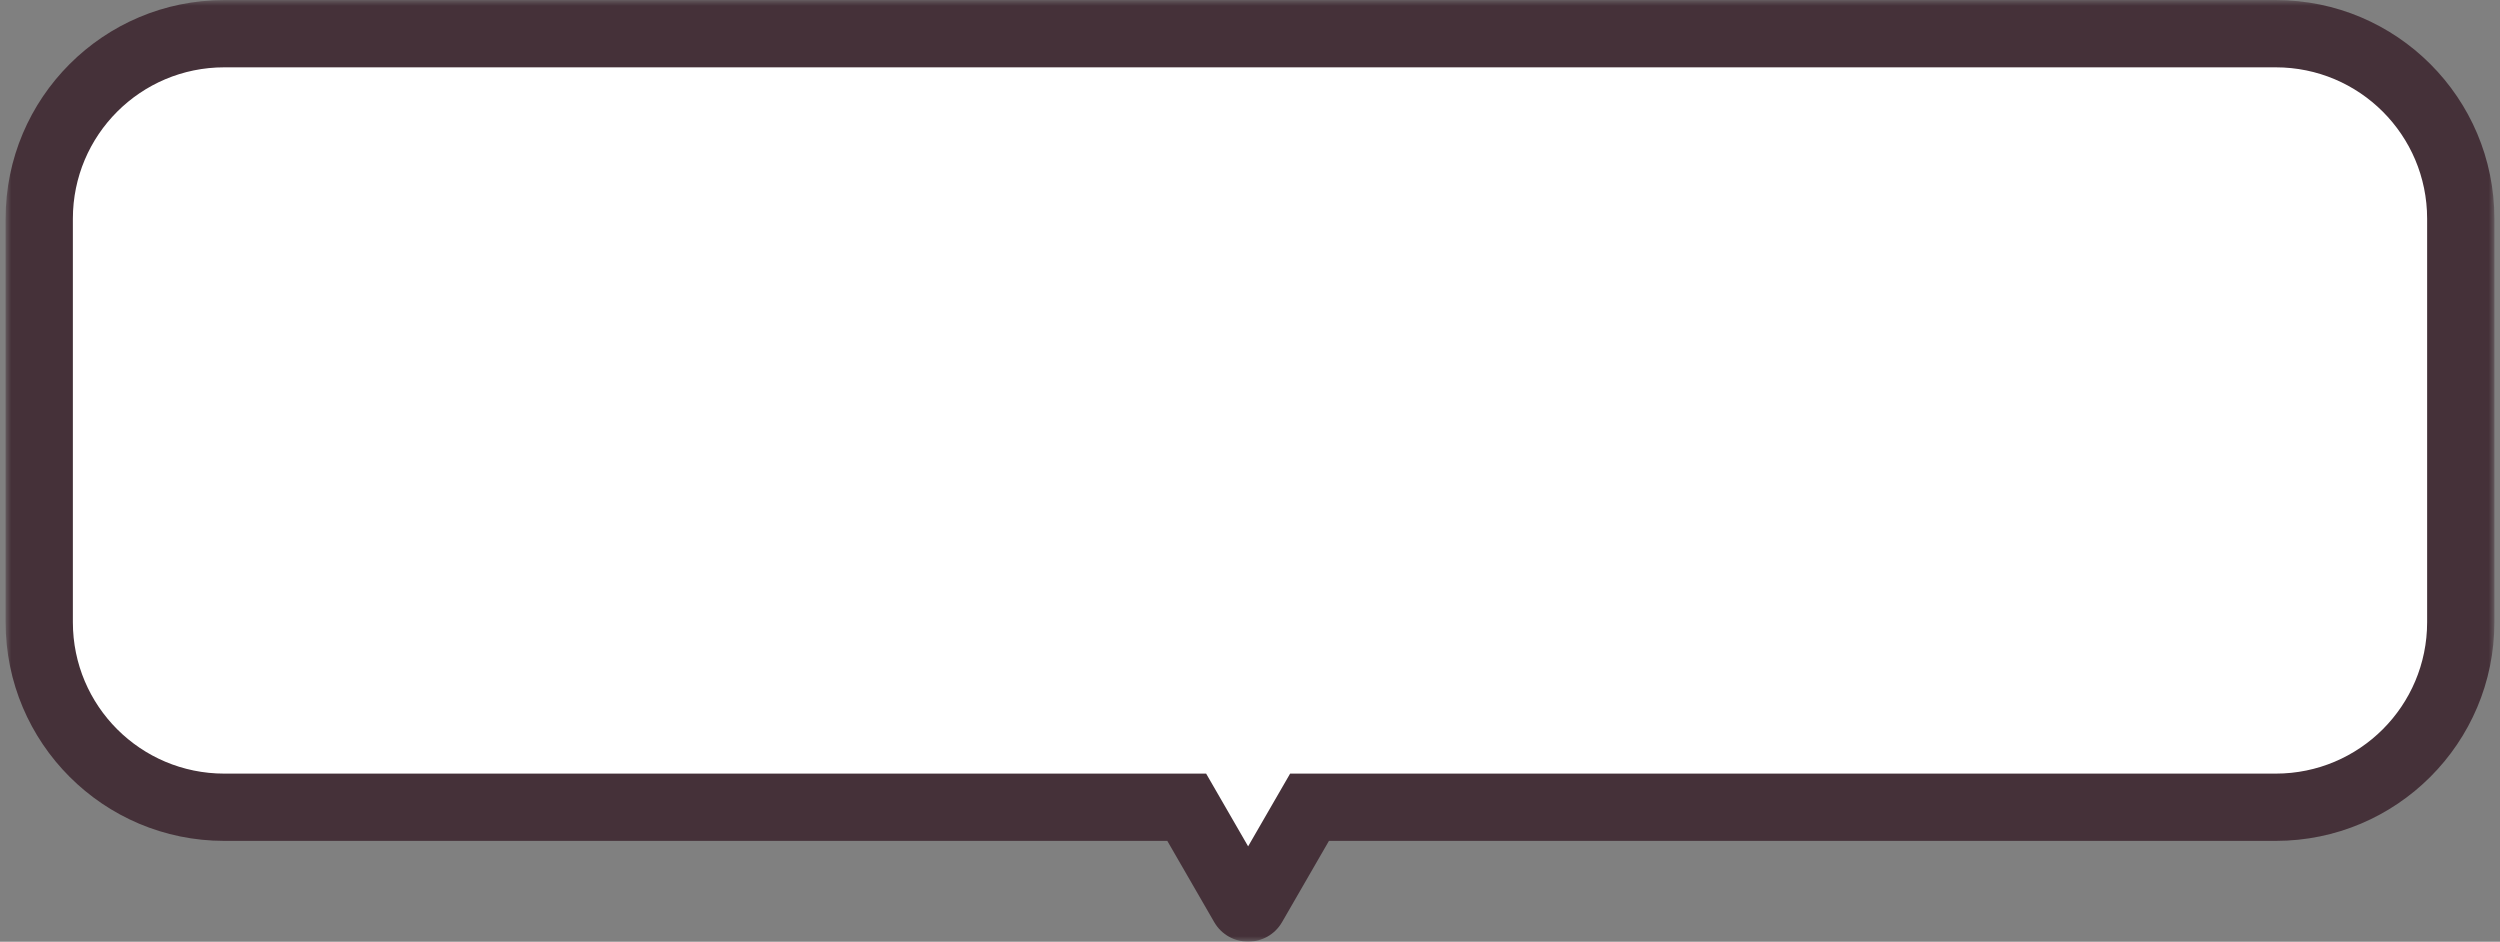
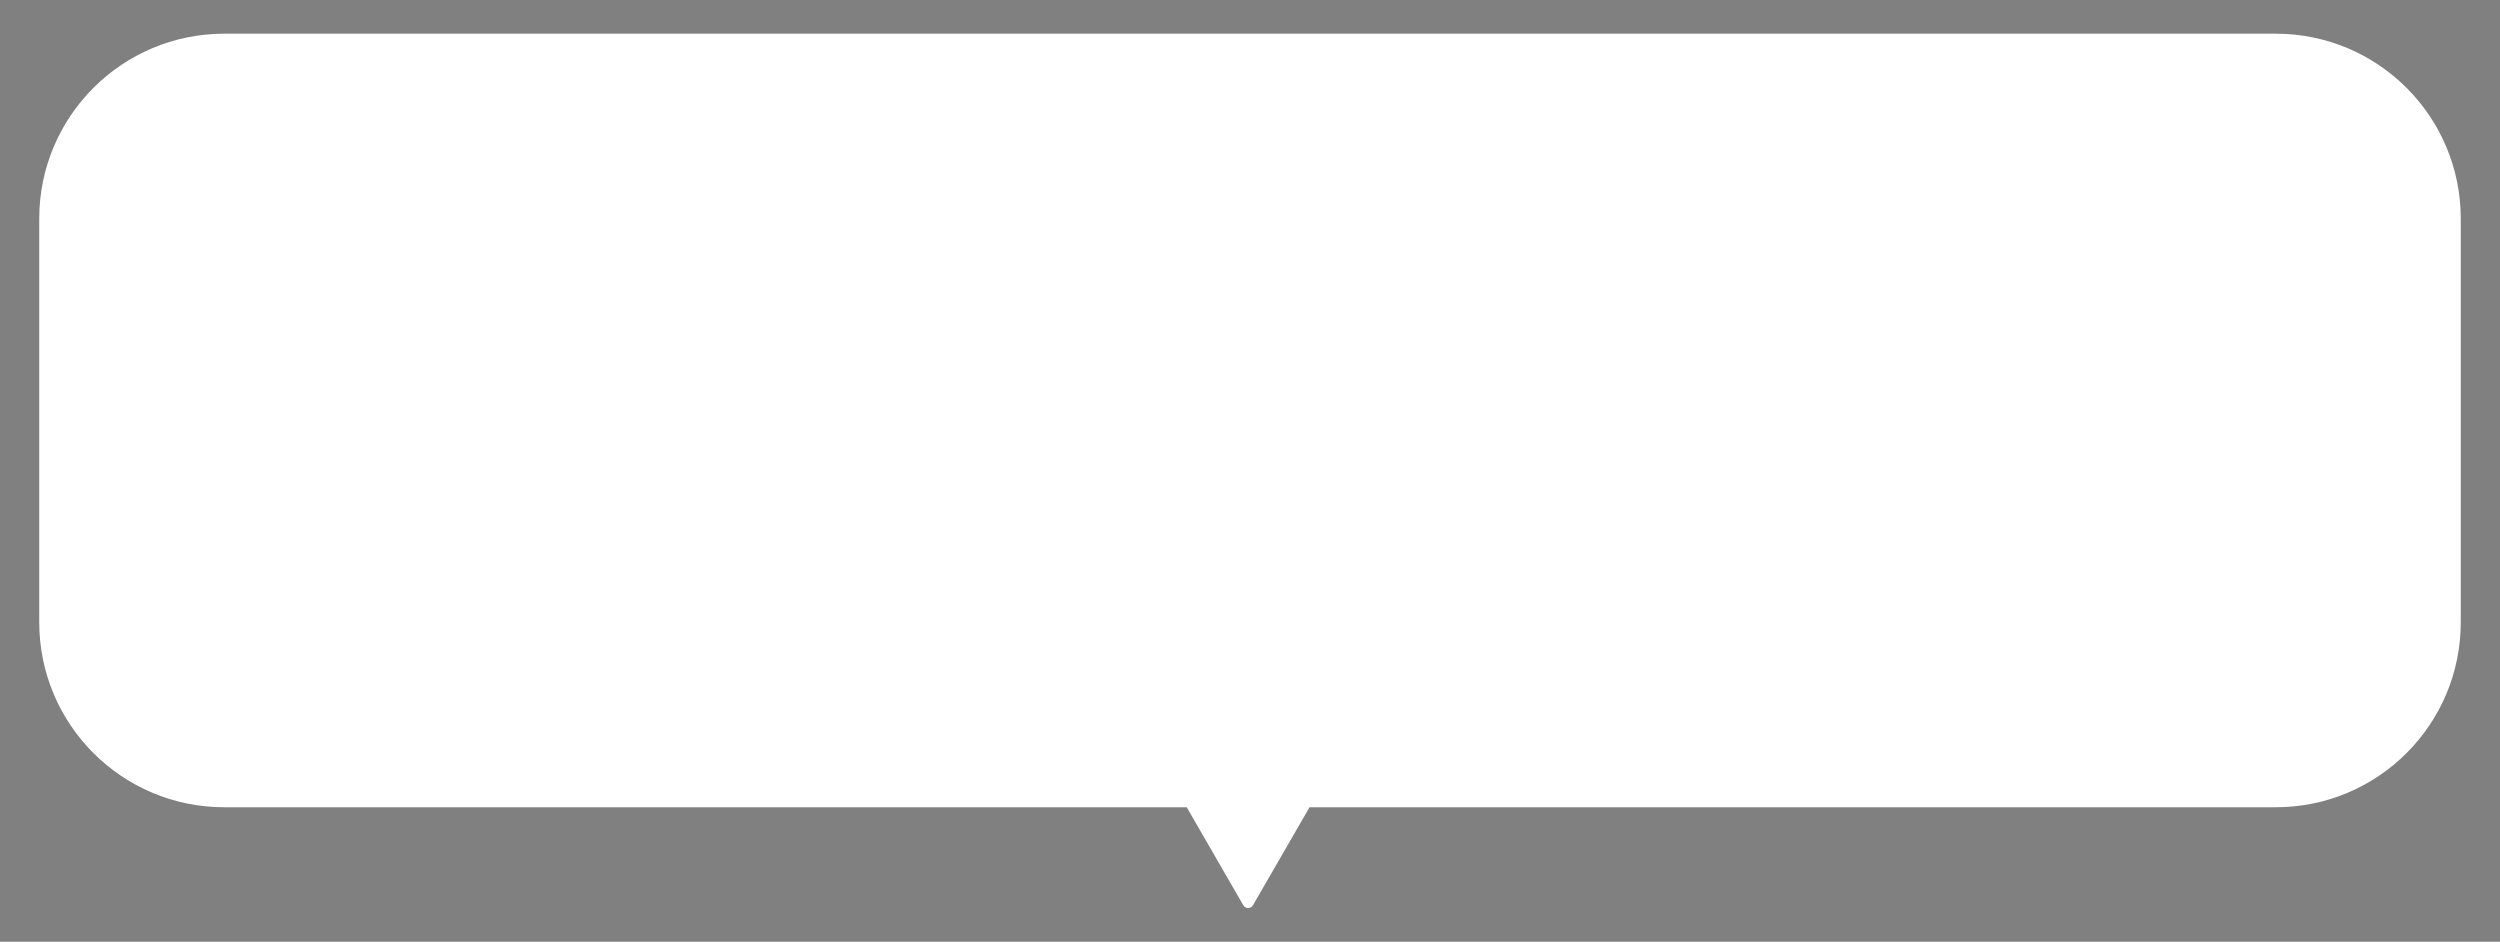
<svg xmlns="http://www.w3.org/2000/svg" width="223" height="84" viewBox="0 0 223 84" fill="none">
  <rect x="0" y="0" width="223" height="84" fill="#808080" stroke="none" />
  <mask id="path-1-outside-1_2166_16424" maskUnits="userSpaceOnUse" x="0.5" y="0.006" width="222" height="84" fill="black">
    <rect fill="white" x="0.5" y="0.006" width="222" height="84" />
-     <path fill-rule="evenodd" clip-rule="evenodd" d="M20 3.006C10.887 3.006 3.5 10.393 3.5 19.506V55.506C3.5 64.619 10.887 72.006 20 72.006H105.855L110.9 80.744C111.092 81.078 111.574 81.078 111.766 80.744L116.811 72.006H203C212.113 72.006 219.5 64.619 219.5 55.506V19.506C219.5 10.393 212.113 3.006 203 3.006H20Z" />
+     <path fill-rule="evenodd" clip-rule="evenodd" d="M20 3.006C10.887 3.006 3.5 10.393 3.5 19.506V55.506C3.5 64.619 10.887 72.006 20 72.006H105.855L110.9 80.744C111.092 81.078 111.574 81.078 111.766 80.744L116.811 72.006H203C212.113 72.006 219.5 64.619 219.5 55.506V19.506C219.5 10.393 212.113 3.006 203 3.006Z" />
  </mask>
  <path fill-rule="evenodd" clip-rule="evenodd" d="M20 3.006C10.887 3.006 3.5 10.393 3.5 19.506V55.506C3.5 64.619 10.887 72.006 20 72.006H105.855L110.9 80.744C111.092 81.078 111.574 81.078 111.766 80.744L116.811 72.006H203C212.113 72.006 219.5 64.619 219.5 55.506V19.506C219.5 10.393 212.113 3.006 203 3.006H20Z" fill="white" />
-   <path d="M105.855 72.006L108.453 70.506L107.587 69.006H105.855V72.006ZM110.9 80.744L113.498 79.244L110.9 80.744ZM111.766 80.744L109.168 79.244L111.766 80.744ZM116.811 72.006V69.006H115.079L114.213 70.506L116.811 72.006ZM3.5 19.506H6.5C6.5 12.05 12.544 6.006 20 6.006V3.006V0.006C9.23 0.006 0.5 8.736 0.5 19.506H3.5ZM3.5 55.506H6.5V19.506H3.5H0.5V55.506H3.5ZM20 72.006V69.006C12.544 69.006 6.5 62.962 6.5 55.506H3.5H0.5C0.5 66.275 9.23 75.006 20 75.006V72.006ZM105.855 72.006V69.006H20V72.006V75.006H105.855V72.006ZM110.9 80.744L113.498 79.244L108.453 70.506L105.855 72.006L103.257 73.506L108.302 82.244L110.9 80.744ZM111.766 80.744L109.168 79.244C110.13 77.578 112.536 77.578 113.498 79.244L110.9 80.744L108.302 82.244C109.649 84.578 113.017 84.578 114.364 82.244L111.766 80.744ZM116.811 72.006L114.213 70.506L109.168 79.244L111.766 80.744L114.364 82.244L119.409 73.506L116.811 72.006ZM203 72.006V69.006H116.811V72.006V75.006H203V72.006ZM219.5 55.506H216.5C216.5 62.962 210.456 69.006 203 69.006V72.006V75.006C213.77 75.006 222.5 66.275 222.5 55.506H219.5ZM219.5 19.506H216.5V55.506H219.5H222.5V19.506H219.5ZM203 3.006V6.006C210.456 6.006 216.5 12.05 216.5 19.506H219.5H222.5C222.5 8.736 213.77 0.006 203 0.006V3.006ZM20 3.006V6.006H203V3.006V0.006H20V3.006Z" fill="#453139" mask="url(#path-1-outside-1_2166_16424)" />
</svg>